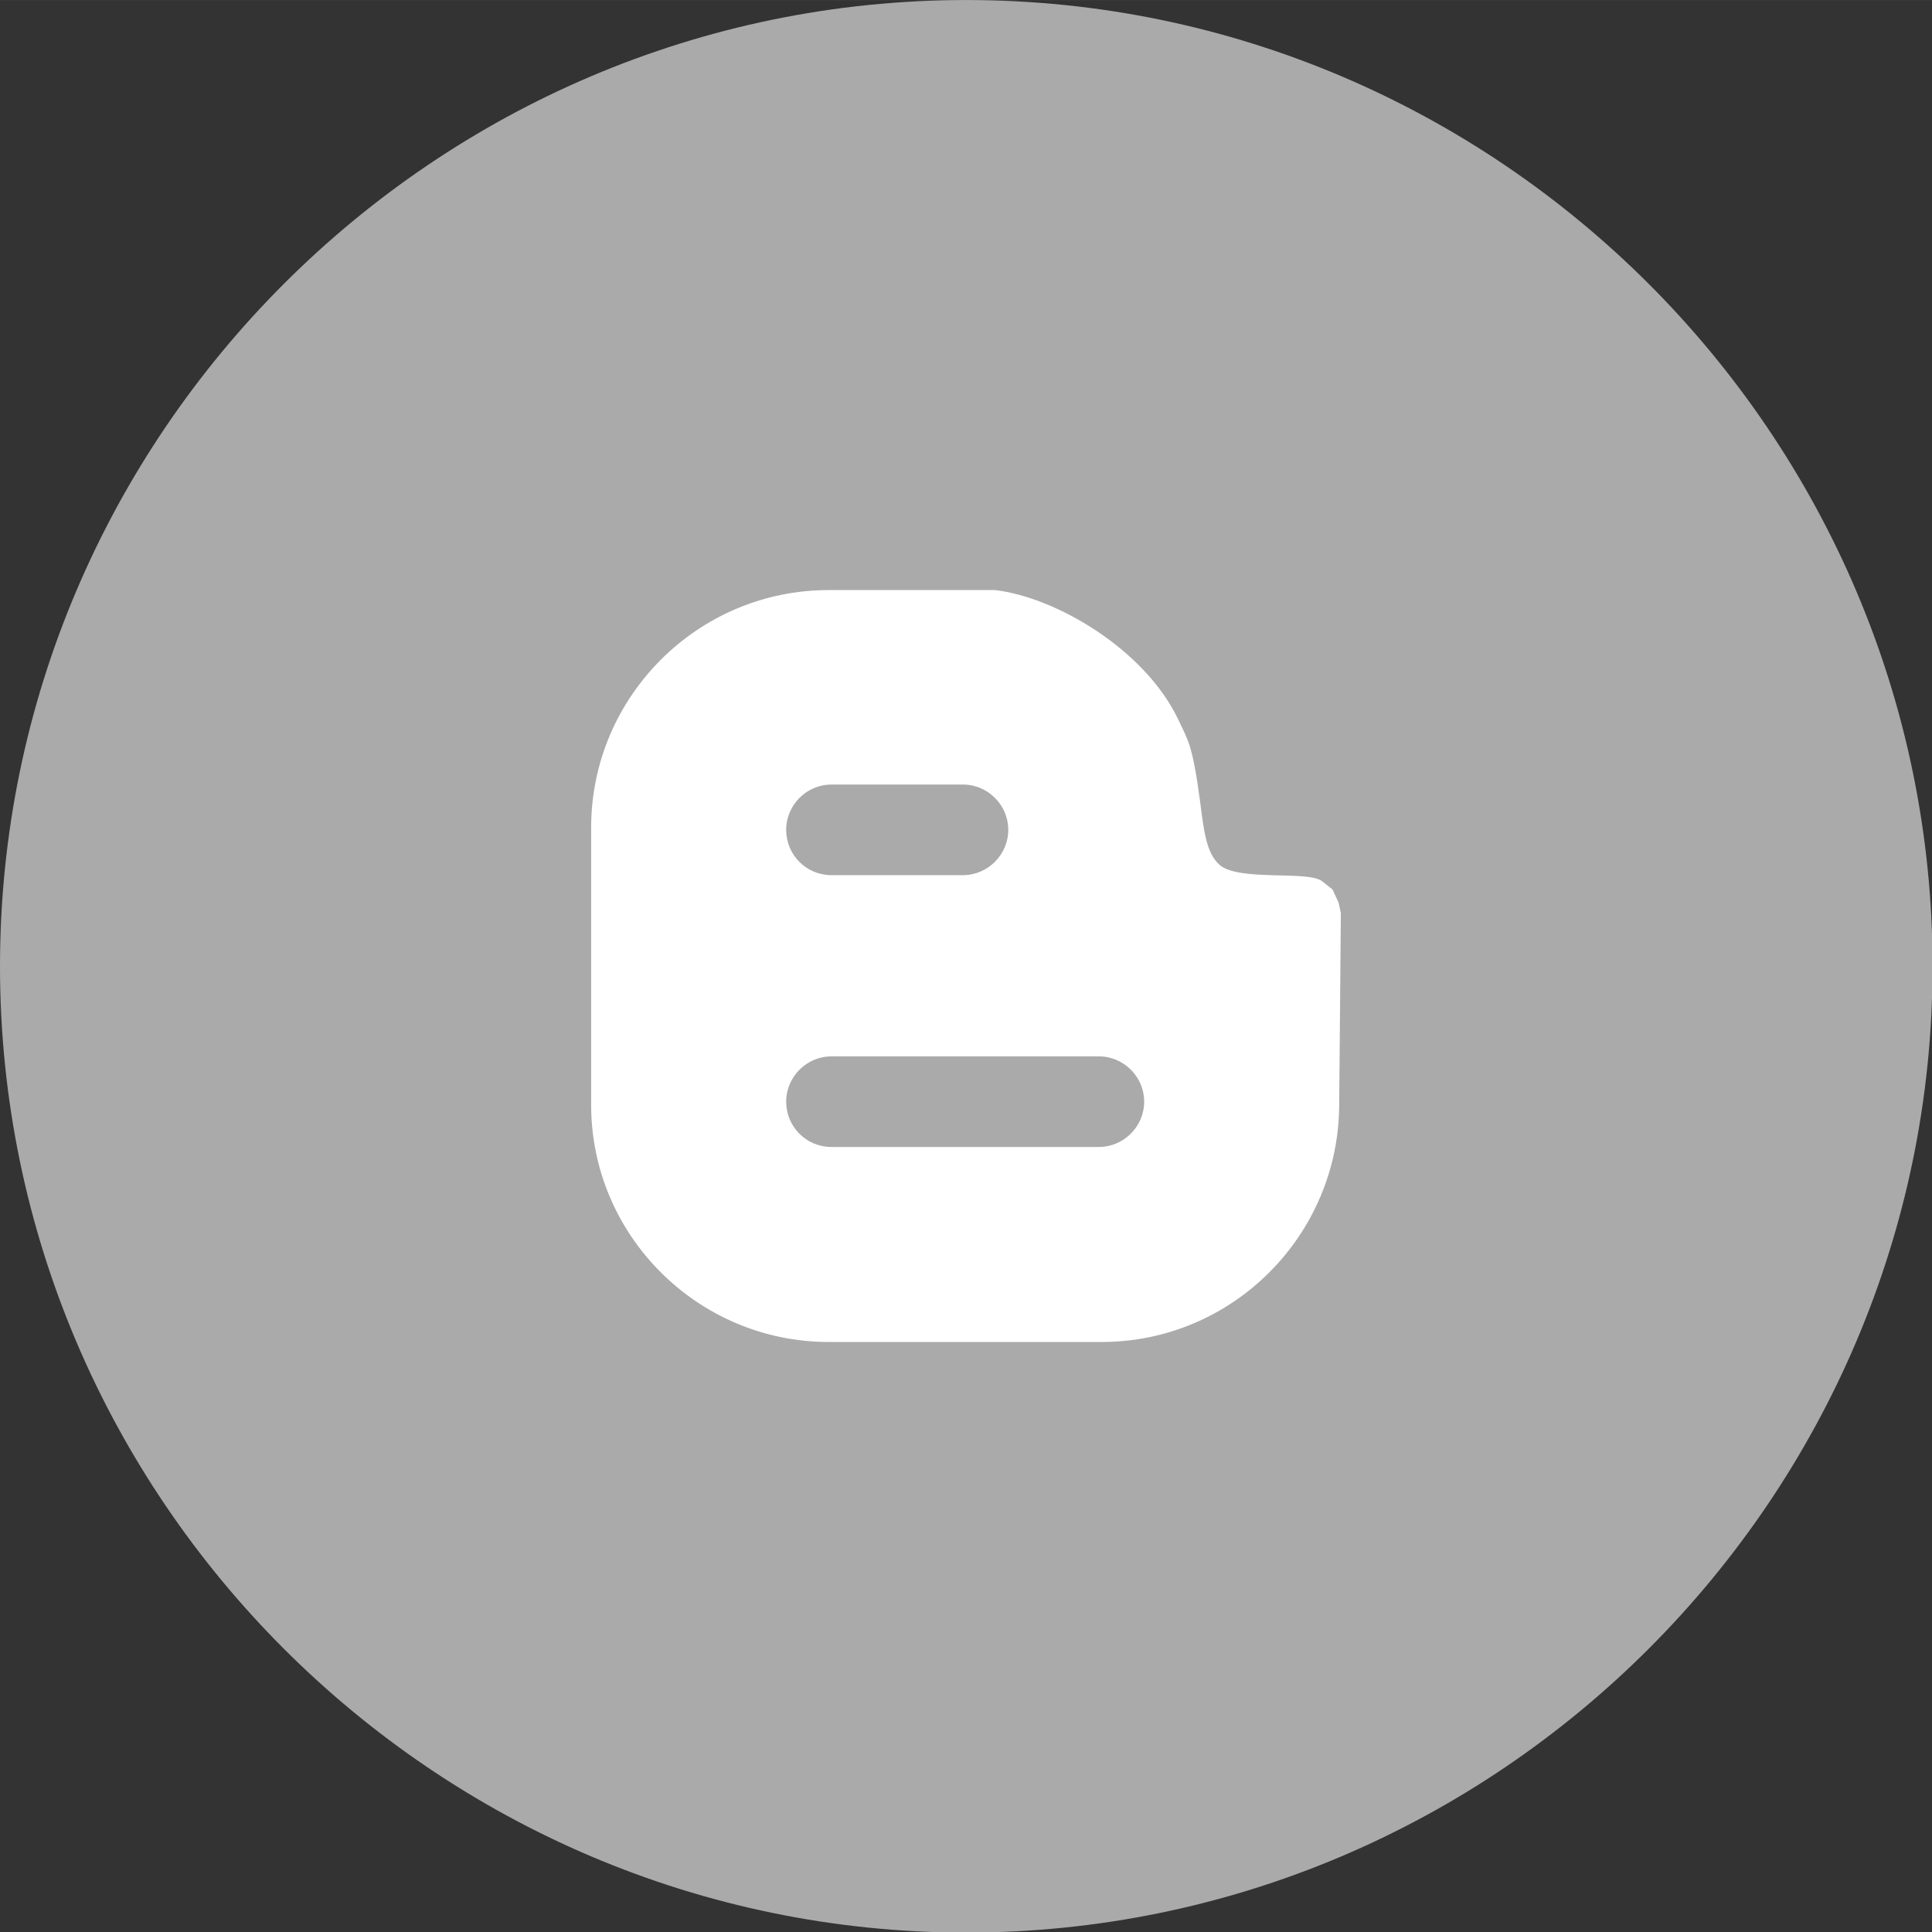
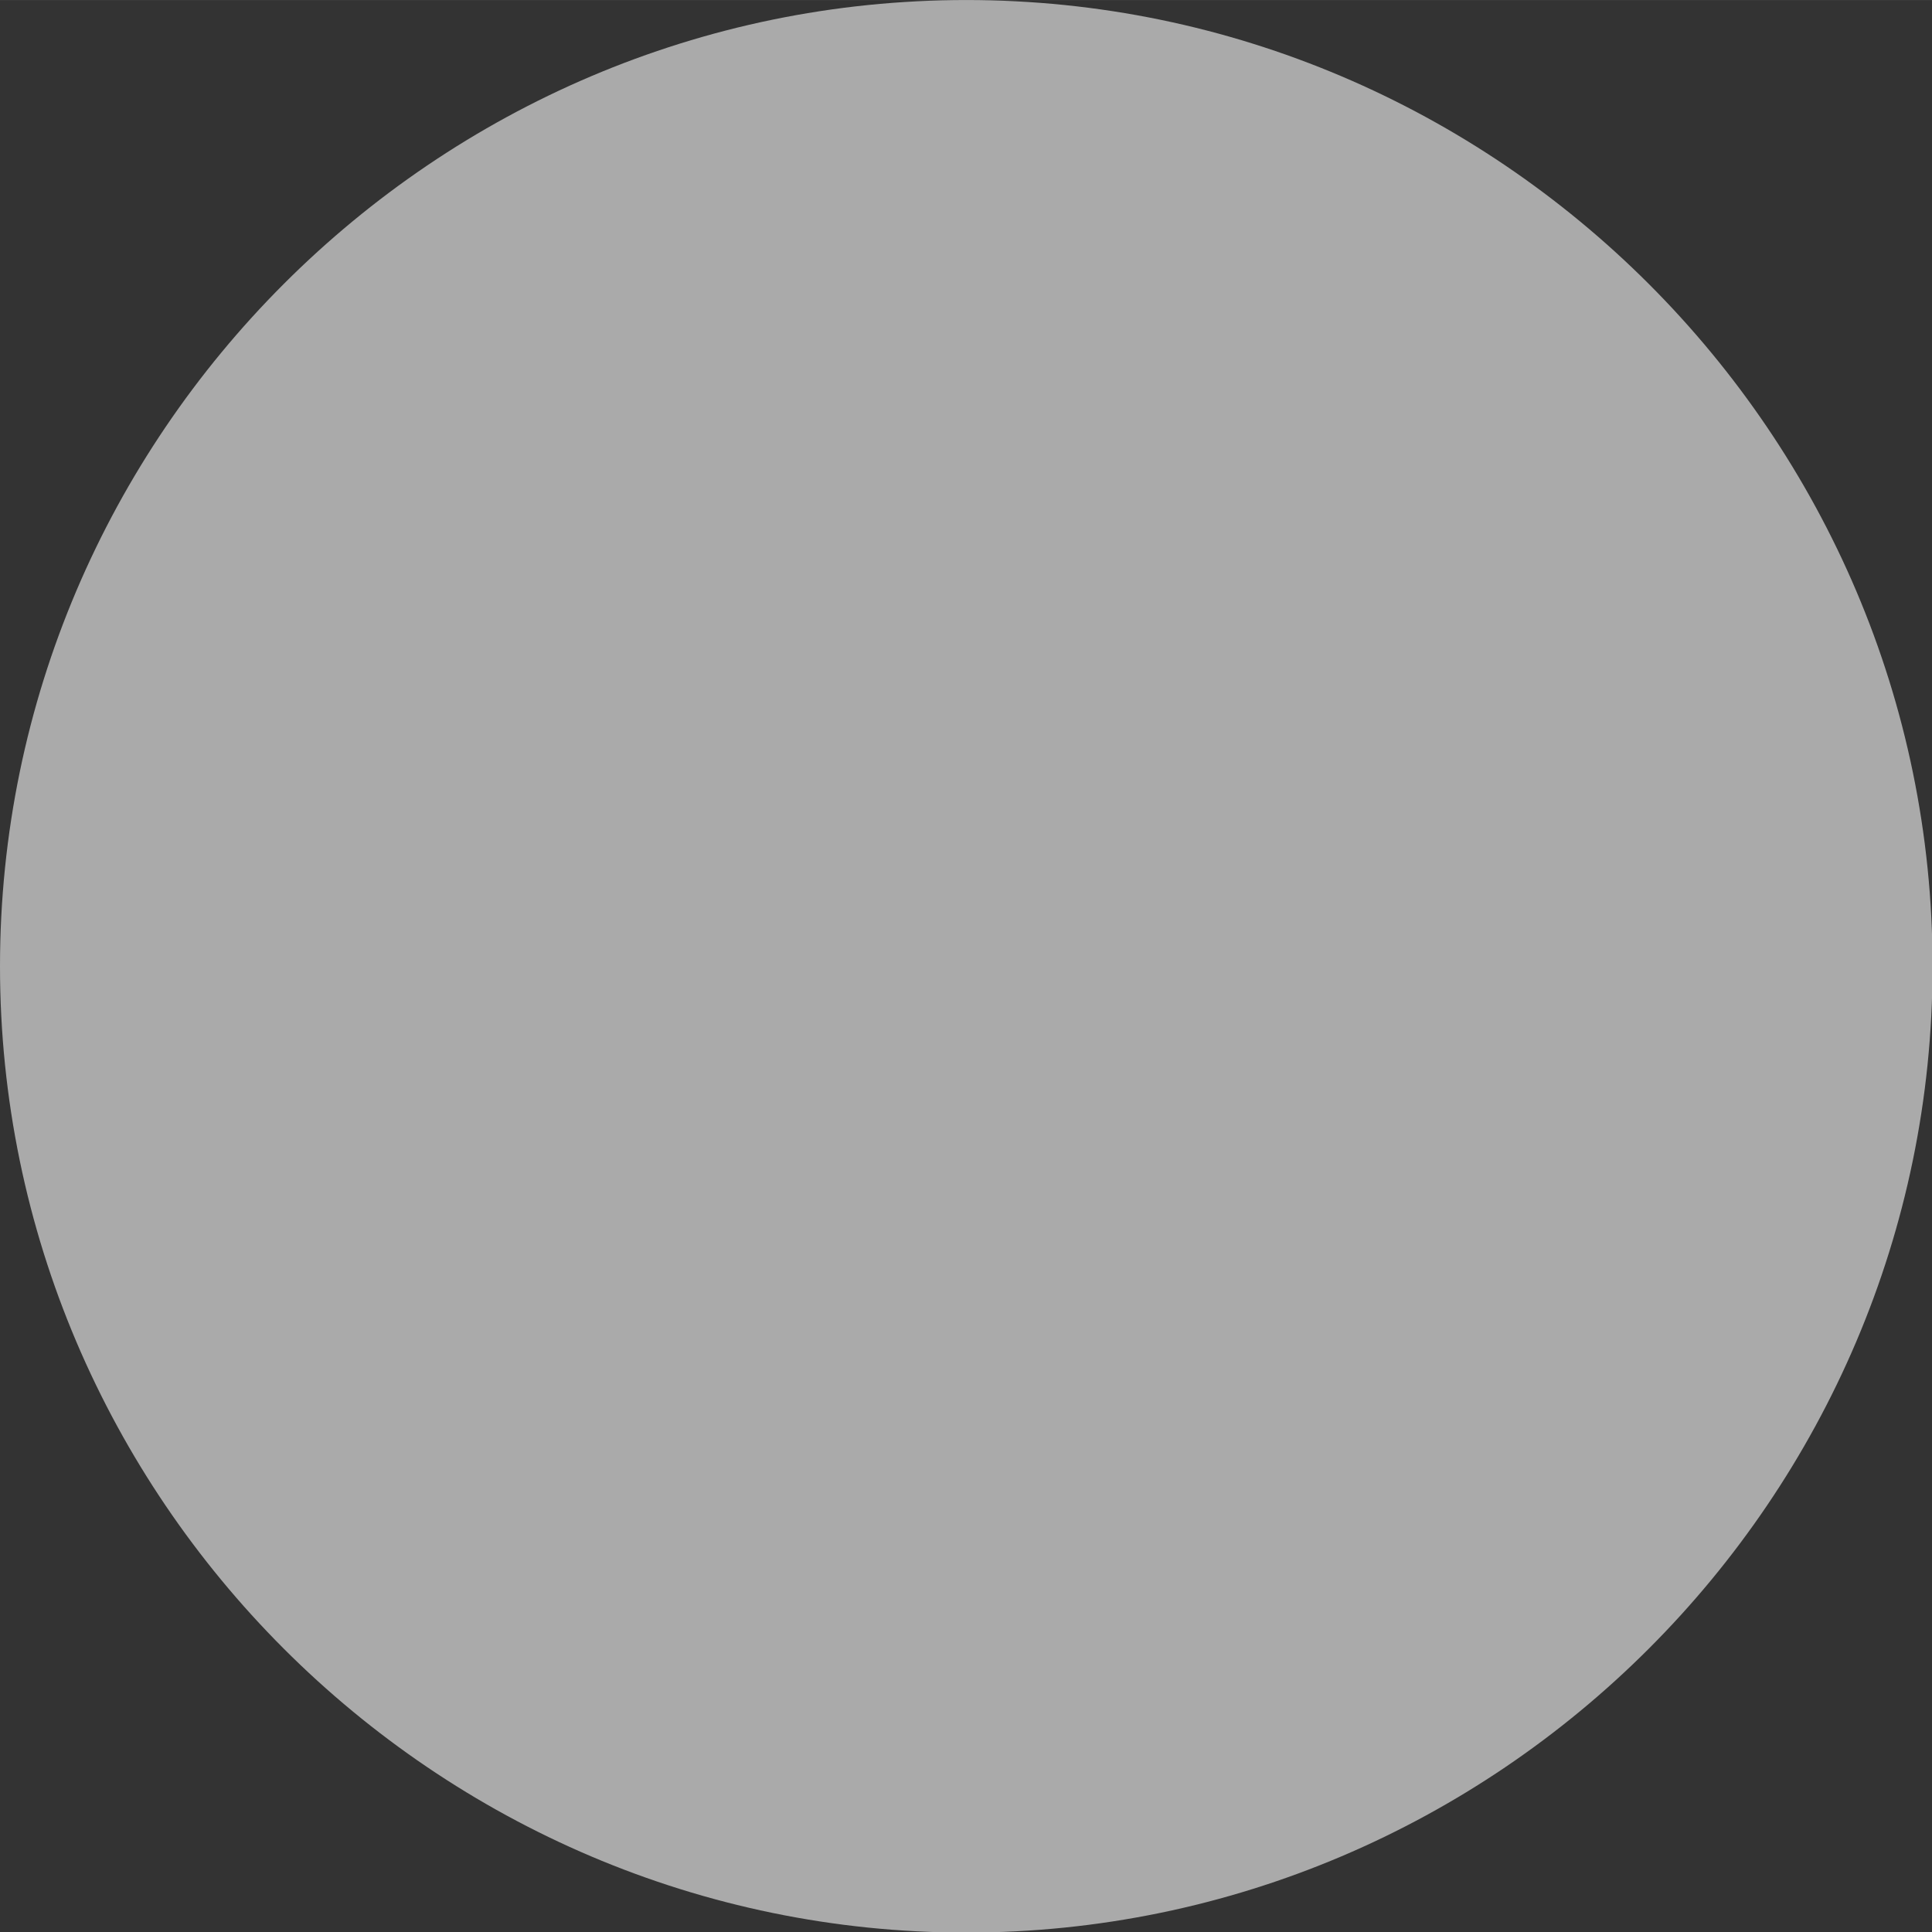
<svg xmlns="http://www.w3.org/2000/svg" xml:space="preserve" width="127.986mm" height="127.99mm" version="1.1" style="shape-rendering:geometricPrecision; text-rendering:geometricPrecision; image-rendering:optimizeQuality; fill-rule:evenodd; clip-rule:evenodd" viewBox="0 0 3497 3497">
  <rect x="0" y="0" width="3497" height="3497" fill="#333333" stroke="none" />
  <defs>
    <style type="text/css">
   
    .fil0 {fill:#aaa}
    .fil1 {fill:white}
   
  </style>
  </defs>
  <g id="Layer_x0020_1">
    <g id="_1673261493232">
-       <path class="fil0" d="M1749 0l0 0c-962,0 -1749,787 -1749,1749l0 0c0,962 787,1749 1749,1749l0 0c962,0 1749,-787 1749,-1749l0 0c0,-962 -787,-1749 -1749,-1749z" />
-       <path class="fil1" d="M1500 1068l301 0c111,13 272,108 332,235 16,35 25,41 39,146 7,54 11,94 35,116 34,31 161,10 186,30l19 15 11 24 4 19 -3 347c-1,236 -193,429 -430,429l-494 0c-237,0 -430,-193 -430,-429l0 -502c0,-237 193,-430 430,-430l0 0zm5 352l238 0c45,0 82,37 82,82 0,45 -37,82 -82,82l-238 0c-46,0 -82,-37 -82,-82 0,-45 37,-82 82,-82zm0 492l484 0c45,0 82,37 82,82 0,45 -37,82 -82,82l-484 0c-46,0 -82,-37 -82,-82 0,-45 37,-82 82,-82z" />
+       <path class="fil0" d="M1749 0l0 0c-962,0 -1749,787 -1749,1749l0 0c0,962 787,1749 1749,1749l0 0c962,0 1749,-787 1749,-1749l0 0c0,-962 -787,-1749 -1749,-1749" />
    </g>
  </g>
</svg>